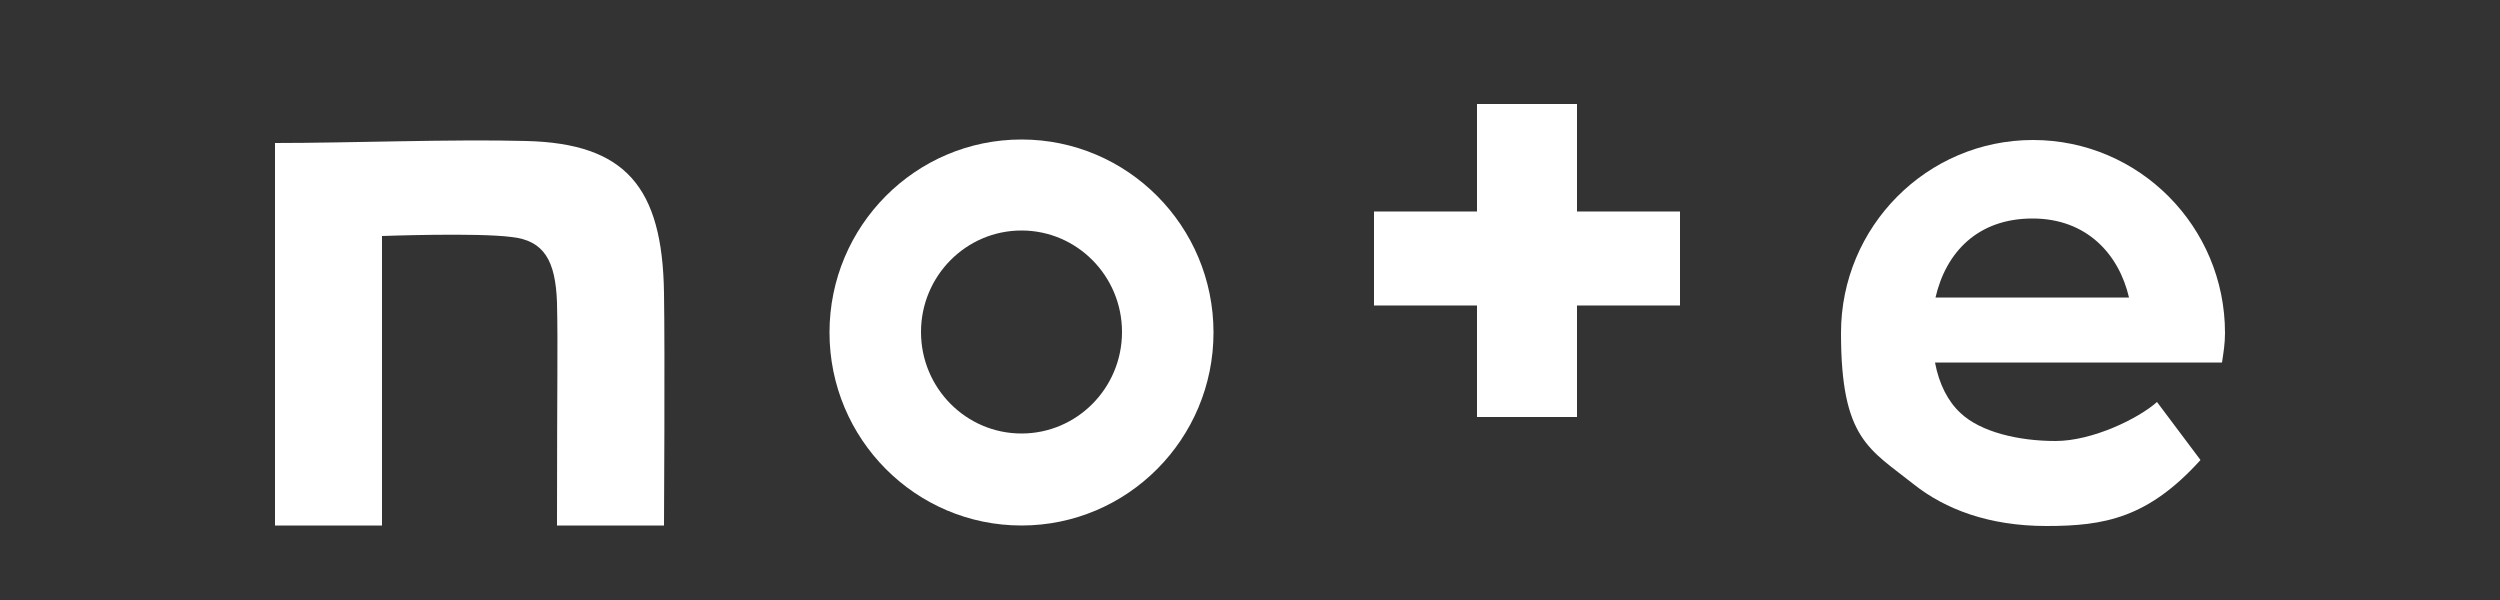
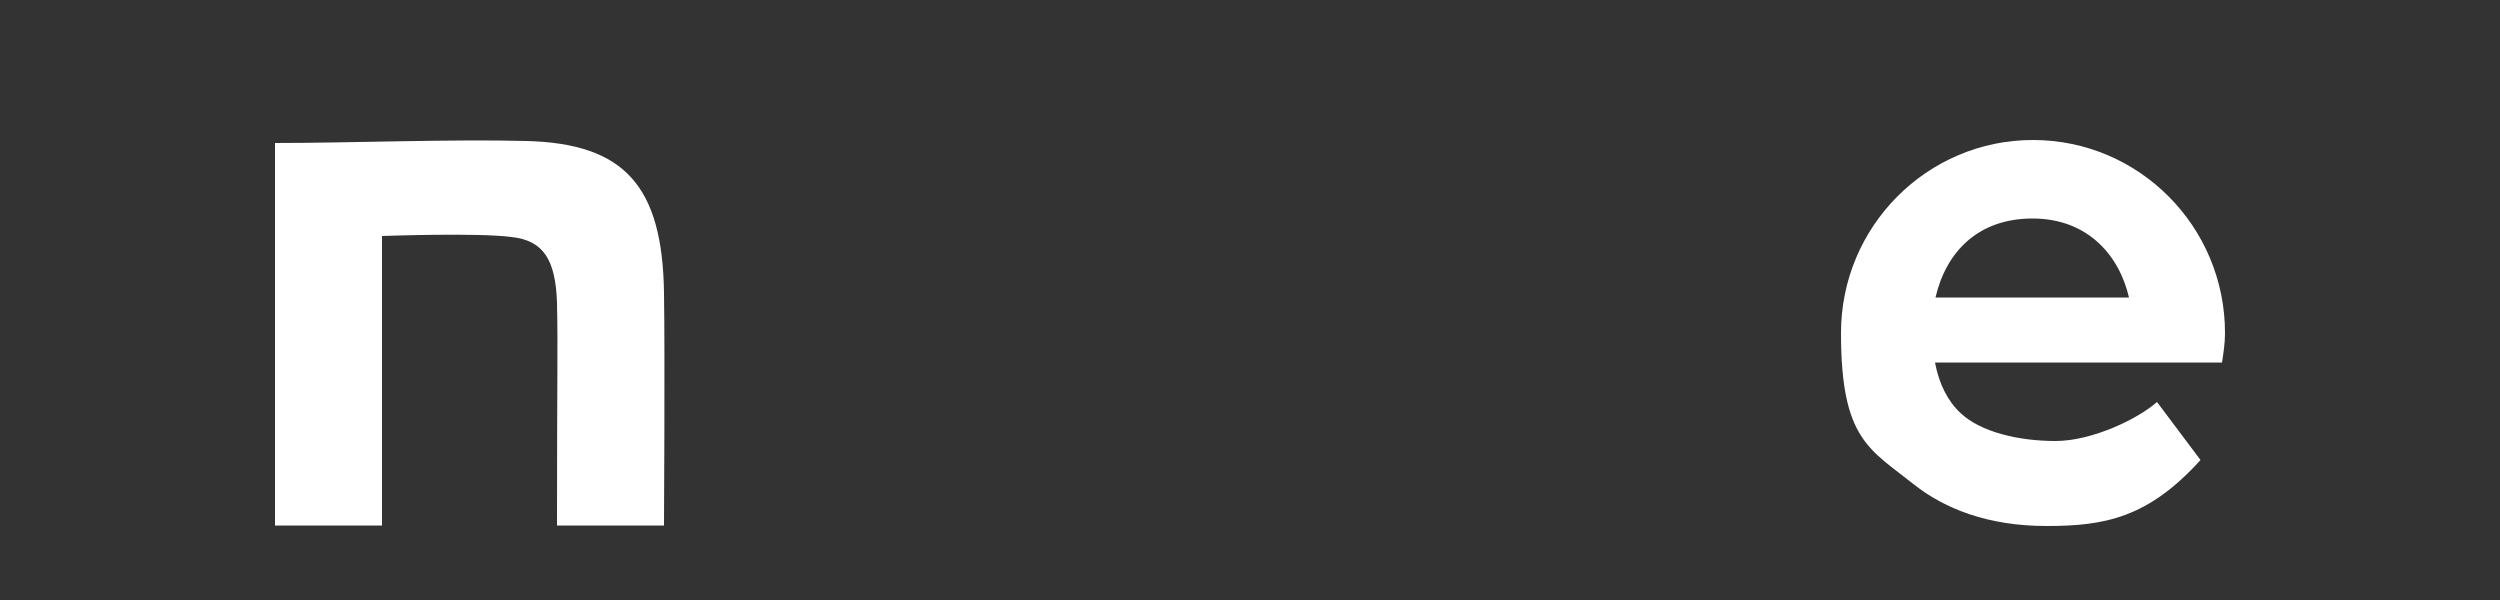
<svg xmlns="http://www.w3.org/2000/svg" id="_レイヤー_1" version="1.1" viewBox="0 0 500 120">
  <rect x="0" y="0" width="500" height="120" fill="#333333" stroke="none" />
  <defs>
    <style>
      .st0 {
        fill: #fff;
      }
    </style>
  </defs>
  <path class="st0" d="M105.3,28.2c-14.7-.4-35.3.4-50.3.4v76.5h21.4v-57.9s19-.7,25.9.2c6.5.7,8.8,4.7,9.1,13.1.2,9.5,0,14.5,0,44.6h21.4s.2-34.5,0-46.5c-.3-21.3-7.8-29.9-27.5-30.4h0Z" />
-   <path class="st0" d="M204.3,27.9c-21.2,0-38.4,17.3-38.4,38.6s17.2,38.6,38.4,38.6,38.4-17.3,38.4-38.6-17.2-38.6-38.4-38.6h0ZM204.3,86.7c-11.1,0-20.1-9.1-20.1-20.3s9-20.3,20.1-20.3,20.1,9.1,20.1,20.3-9,20.3-20.1,20.3Z" />
  <path class="st0" d="M445,66.6c0-21.3-17.2-38.6-38.4-38.6s-38.4,17.3-38.4,38.6,5.7,23.2,14.6,30.3c6.2,4.9,14.9,8.3,26.5,8.3s20.3-1.6,30.8-13.2l-8.7-11.6c-3.7,3.3-12.9,7.8-20.3,7.8s-15-1.8-19-5.6c-2.5-2.3-4.3-5.8-5.1-10.1h57.4c.3-2,.6-3.8.6-5.9h0ZM387.1,59.5c2.1-9.1,8.5-15.8,19.4-15.8s17.3,7.2,19.3,15.8h-38.7Z" />
-   <path class="st0" d="M315.4,20.8h-20v21.5h-20.6v18.8h20.6v22.3h20v-22.3h20.6v-18.8h-20.6v-21.5h0Z" />
</svg>